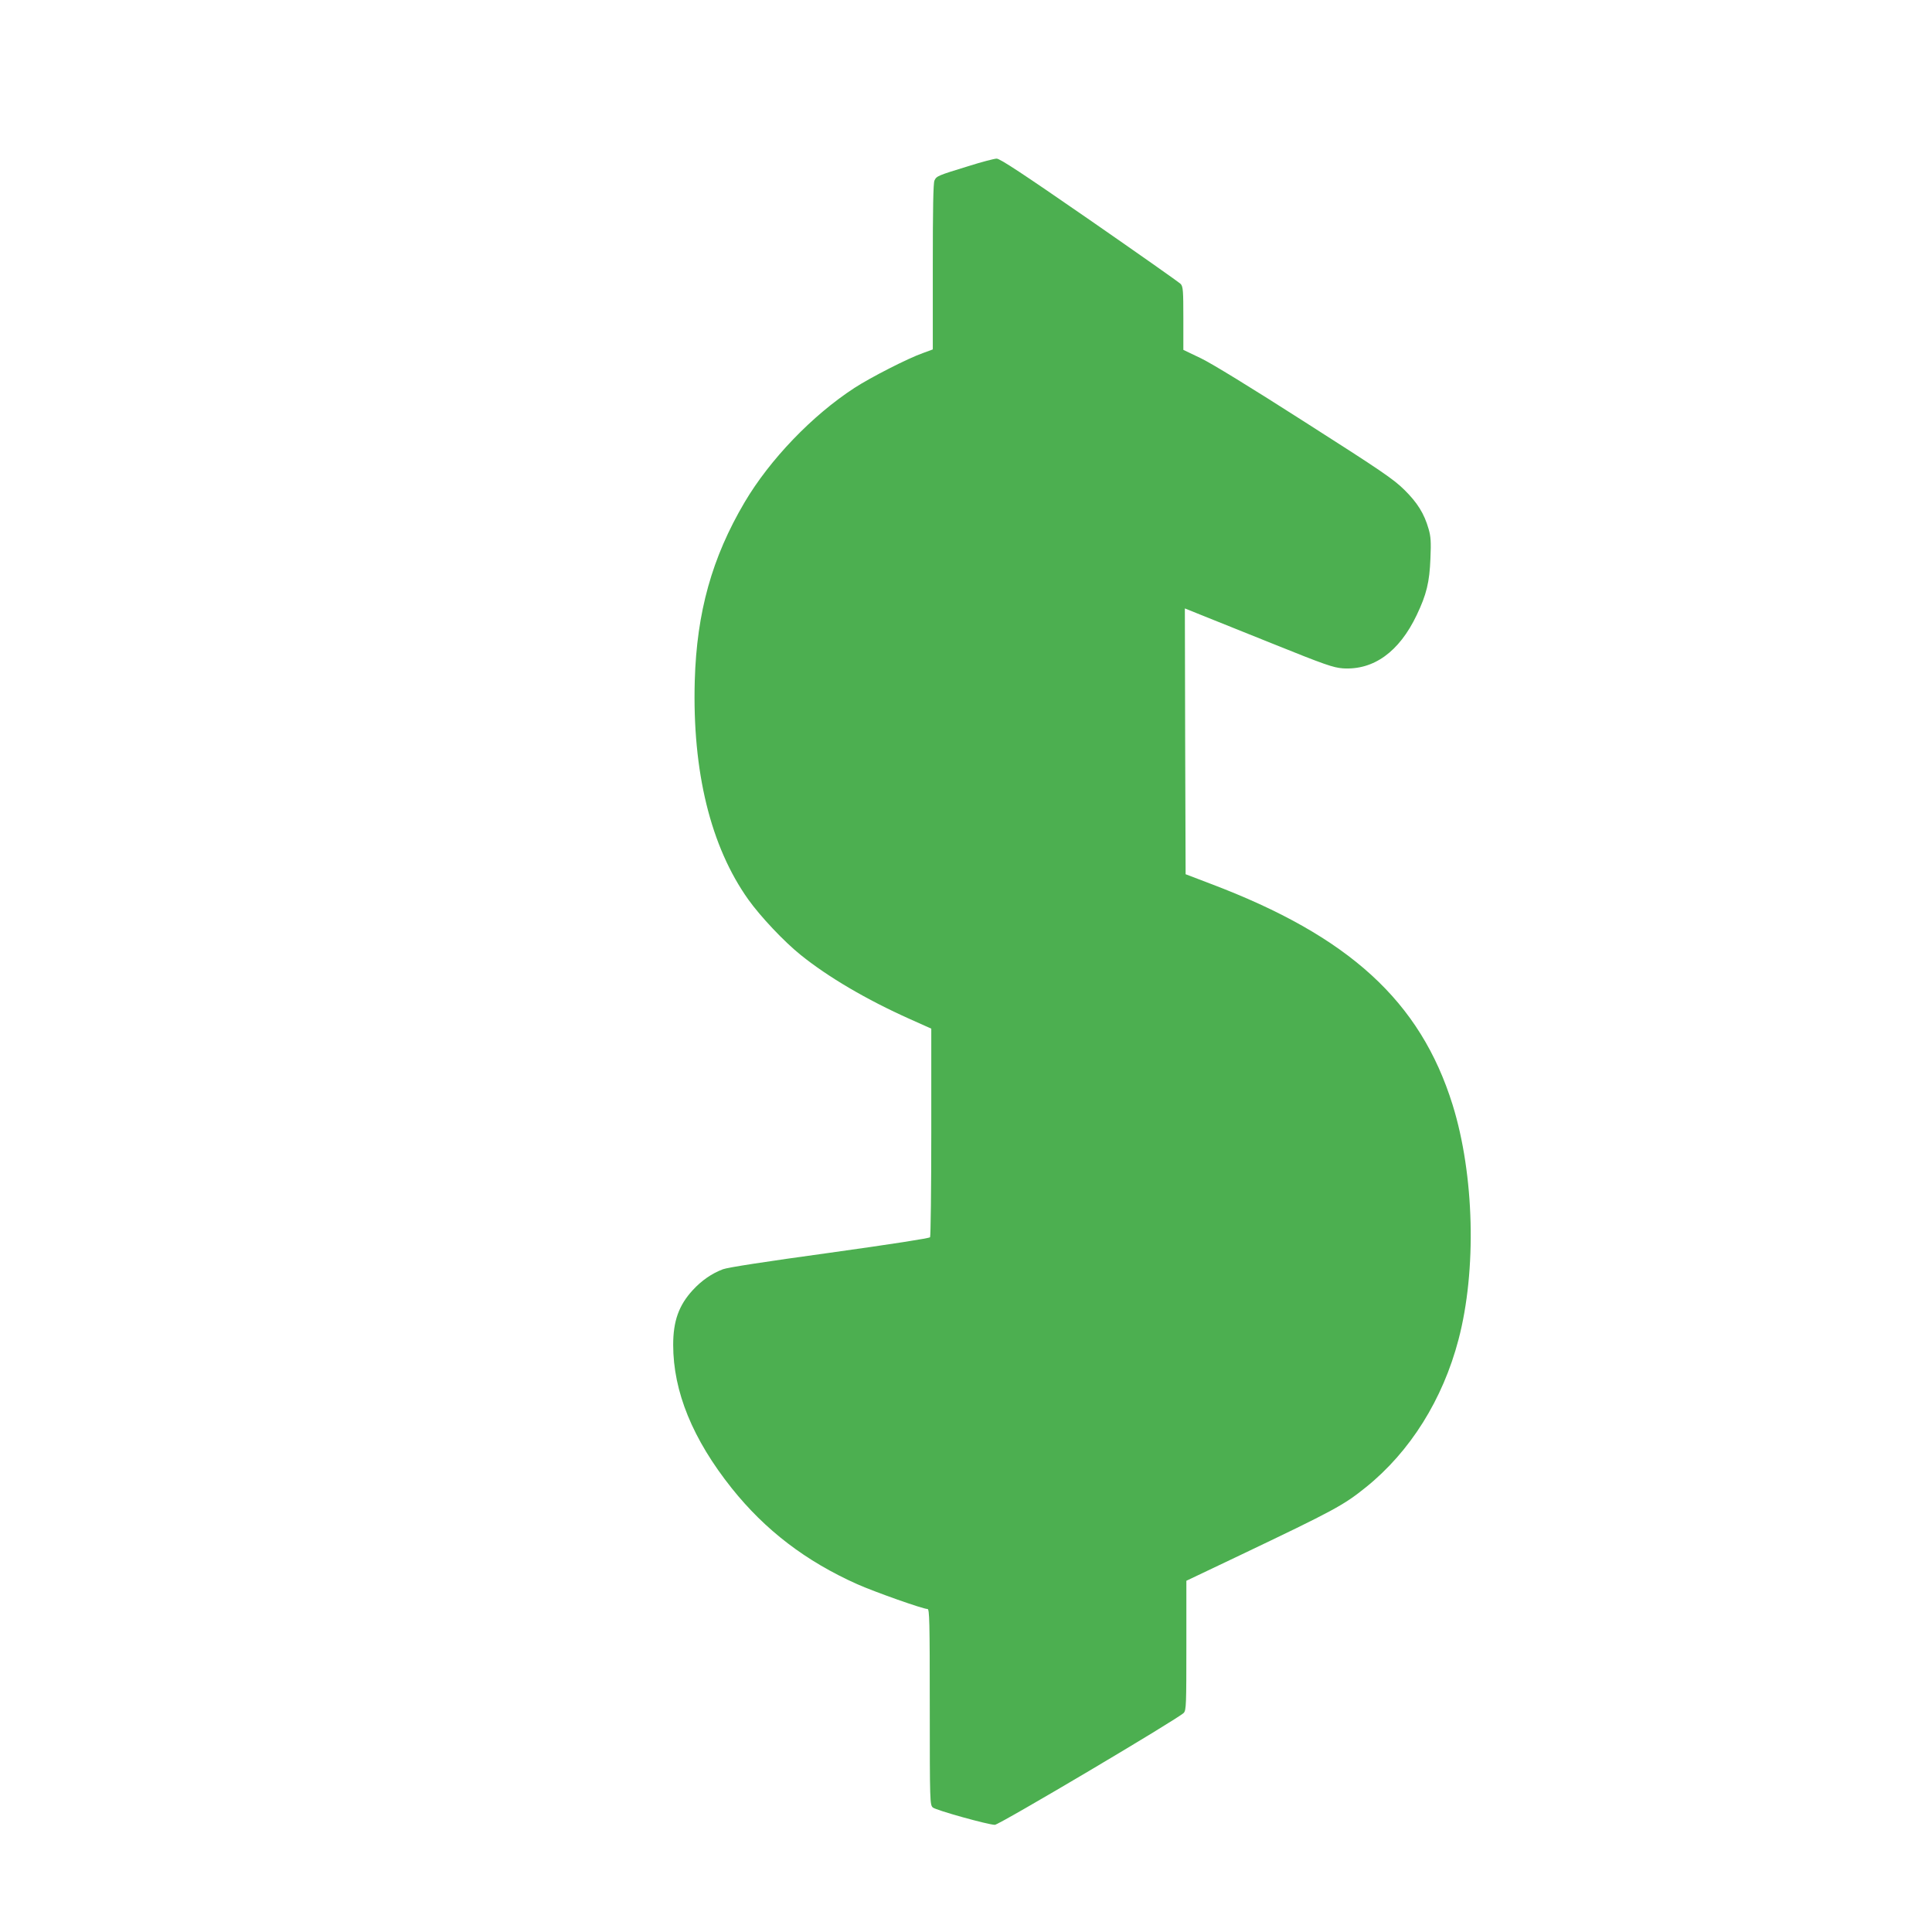
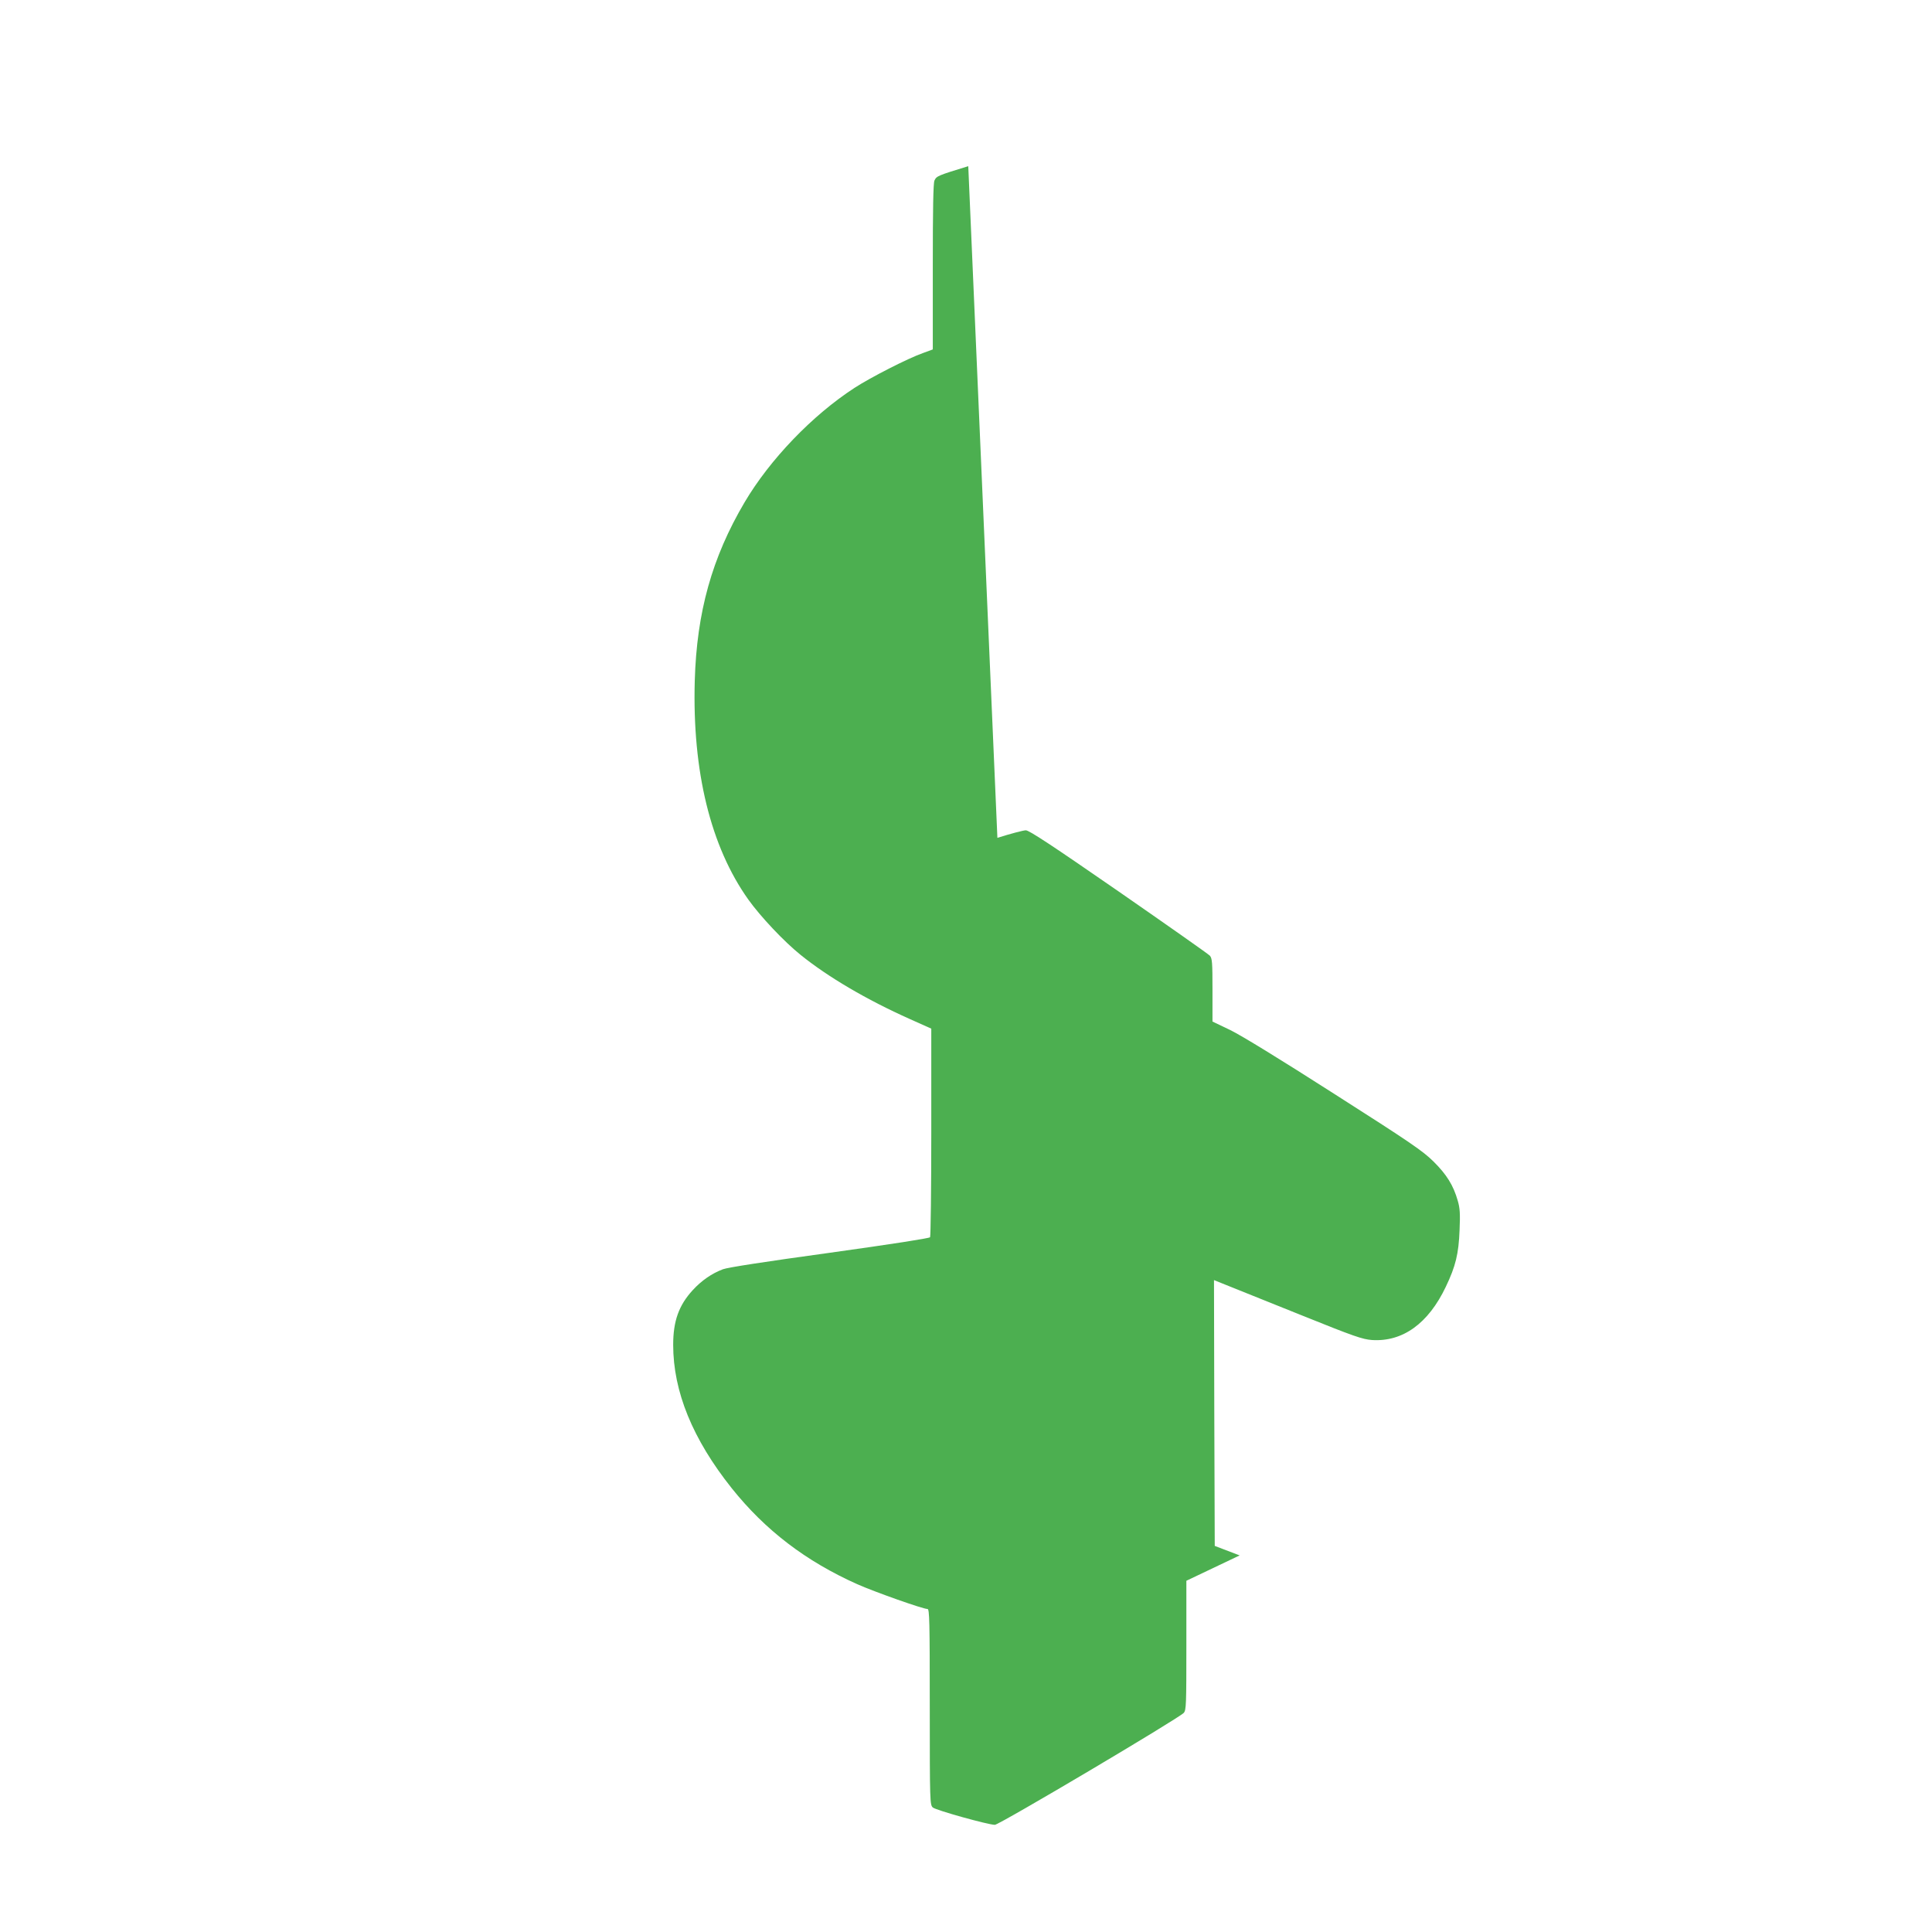
<svg xmlns="http://www.w3.org/2000/svg" version="1.0" width="1280pt" height="1280pt" viewBox="0 0 1280 1280" preserveAspectRatio="xMidYMid meet">
  <g transform="translate(0,1280) scale(0.1,-0.1)" fill="#4caf50" stroke="none">
-     <path d="M6415 11699 c-202 -62 -210 -65 -224 -95 -8 -18 -11 -187 -11 -572 l0 -547 -65 -24 c-100 -35 -348 -162 -454 -231 -280 -182 -561 -475 -728 -758 -216 -366 -317 -728 -330 -1182 -17 -601 105 -1099 355 -1450 80 -112 236 -278 347 -367 181 -146 436 -296 722 -424 l143 -64 0 -685 c0 -377 -4 -690 -8 -697 -5 -7 -256 -46 -665 -103 -429 -59 -675 -97 -707 -109 -75 -28 -143 -76 -200 -138 -93 -101 -130 -206 -130 -363 0 -309 129 -625 388 -950 222 -278 490 -483 832 -636 118 -52 434 -164 465 -164 13 0 15 -81 15 -648 0 -631 1 -649 20 -667 20 -18 364 -114 411 -115 29 0 1220 706 1252 742 16 19 17 55 17 447 l0 428 353 168 c629 300 688 332 837 452 293 236 509 581 613 978 121 460 105 1091 -39 1555 -214 687 -686 1118 -1604 1465 l-165 63 -3 880 -2 881 82 -33 c46 -18 265 -106 488 -196 362 -146 413 -163 477 -168 203 -13 373 109 489 353 65 136 85 218 91 375 5 111 2 147 -12 195 -29 102 -74 174 -161 260 -71 70 -151 125 -656 447 -364 233 -617 388 -691 424 l-117 56 0 208 c0 184 -2 210 -17 228 -10 11 -282 202 -605 426 -444 307 -594 406 -615 405 -15 0 -100 -22 -188 -50z" />
+     <path d="M6415 11699 c-202 -62 -210 -65 -224 -95 -8 -18 -11 -187 -11 -572 l0 -547 -65 -24 c-100 -35 -348 -162 -454 -231 -280 -182 -561 -475 -728 -758 -216 -366 -317 -728 -330 -1182 -17 -601 105 -1099 355 -1450 80 -112 236 -278 347 -367 181 -146 436 -296 722 -424 l143 -64 0 -685 c0 -377 -4 -690 -8 -697 -5 -7 -256 -46 -665 -103 -429 -59 -675 -97 -707 -109 -75 -28 -143 -76 -200 -138 -93 -101 -130 -206 -130 -363 0 -309 129 -625 388 -950 222 -278 490 -483 832 -636 118 -52 434 -164 465 -164 13 0 15 -81 15 -648 0 -631 1 -649 20 -667 20 -18 364 -114 411 -115 29 0 1220 706 1252 742 16 19 17 55 17 447 l0 428 353 168 l-165 63 -3 880 -2 881 82 -33 c46 -18 265 -106 488 -196 362 -146 413 -163 477 -168 203 -13 373 109 489 353 65 136 85 218 91 375 5 111 2 147 -12 195 -29 102 -74 174 -161 260 -71 70 -151 125 -656 447 -364 233 -617 388 -691 424 l-117 56 0 208 c0 184 -2 210 -17 228 -10 11 -282 202 -605 426 -444 307 -594 406 -615 405 -15 0 -100 -22 -188 -50z" />
  </g>
</svg>